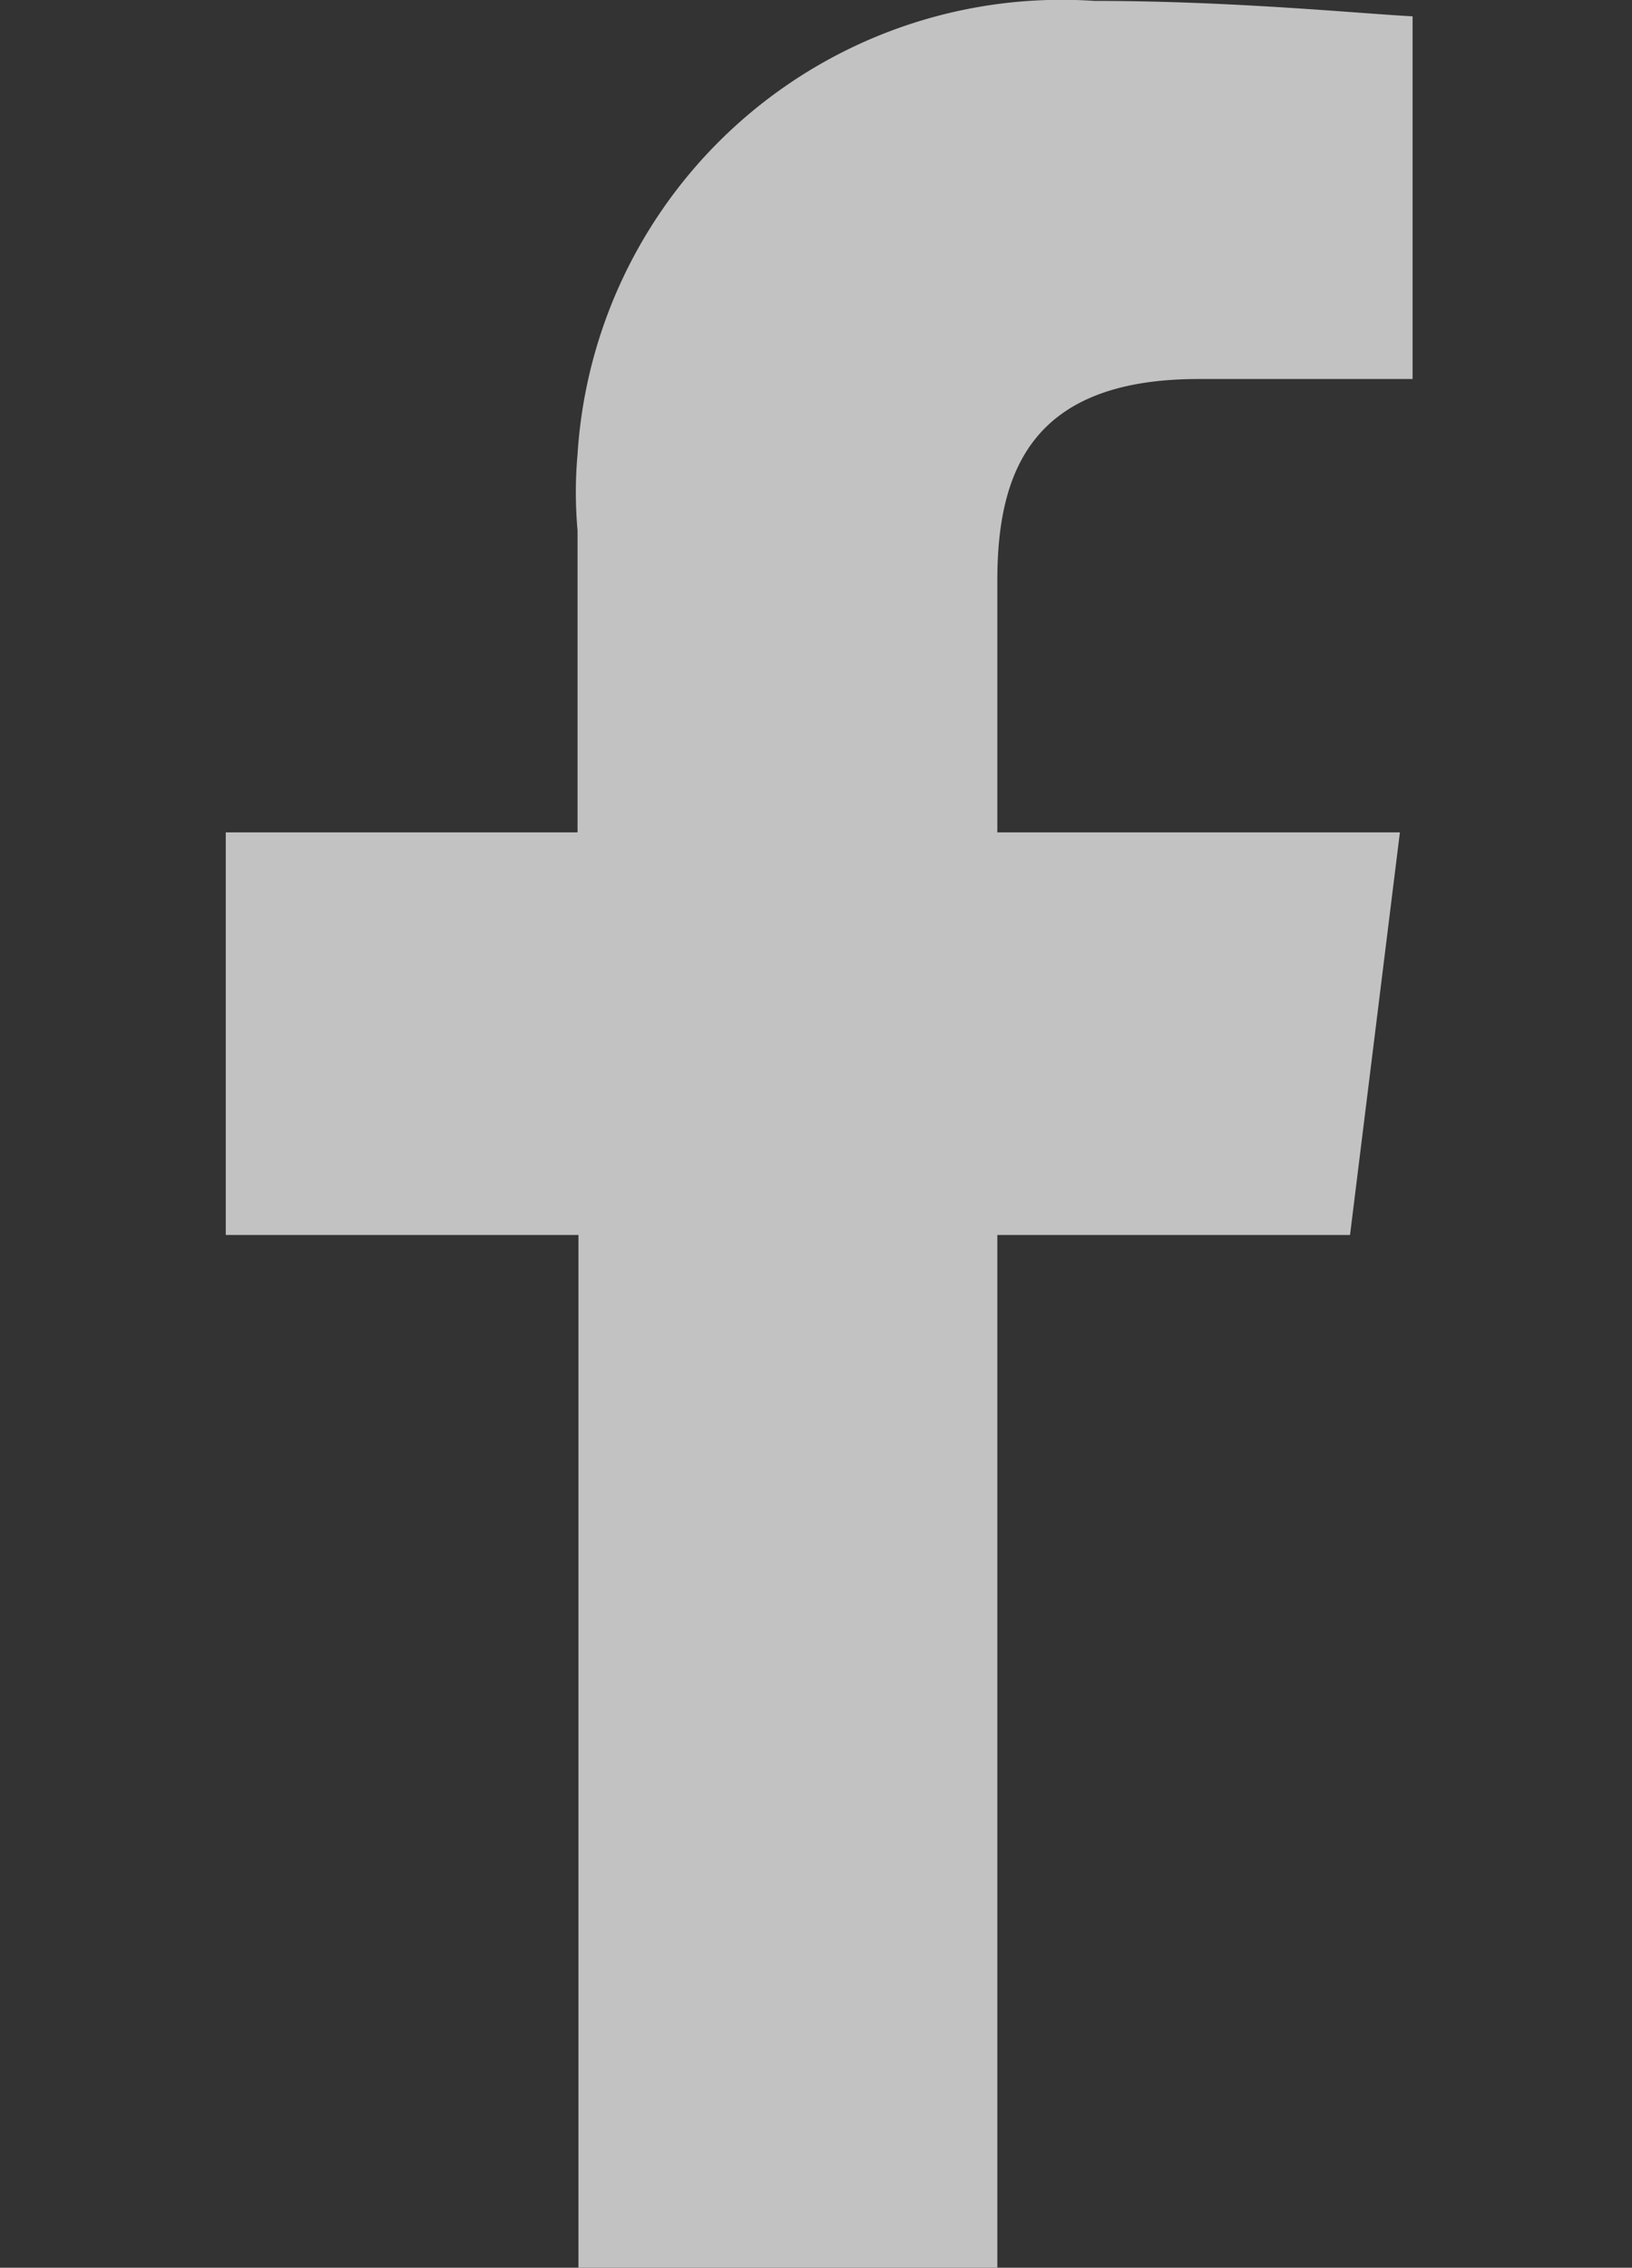
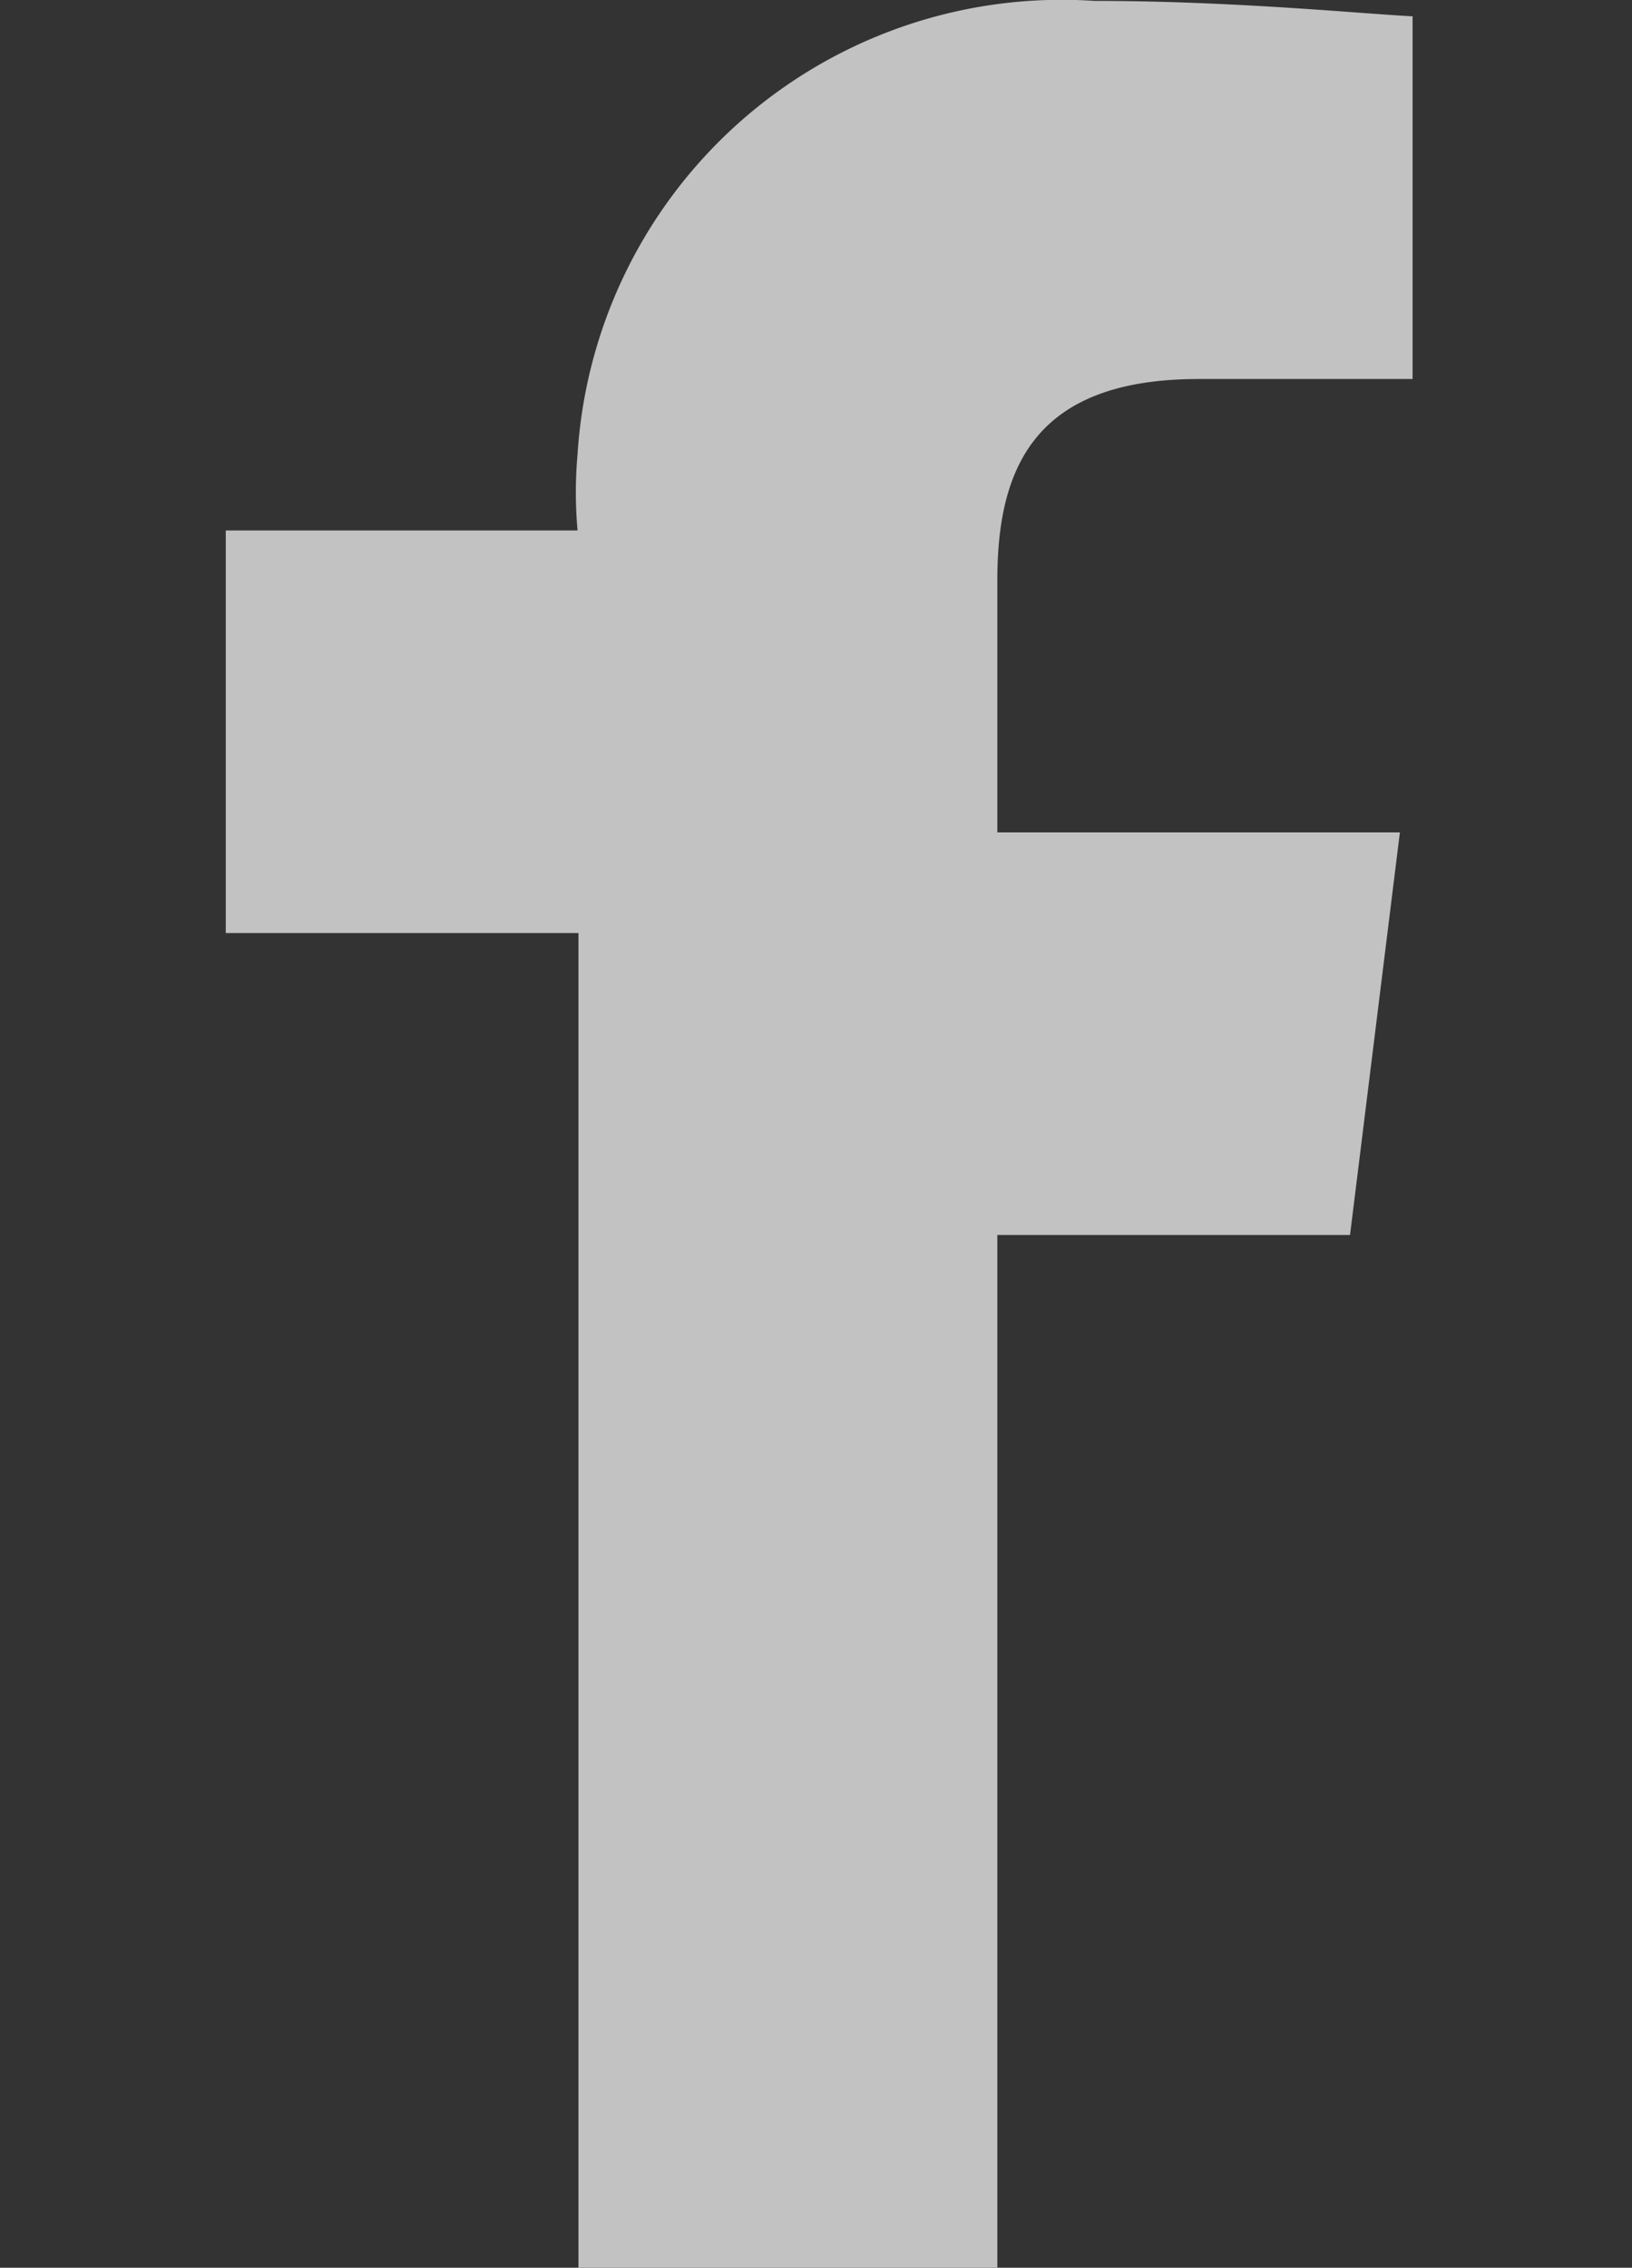
<svg xmlns="http://www.w3.org/2000/svg" id="Ebene_1" data-name="Ebene 1" viewBox="0 0 18 25.01">
  <rect x="0" y="0" width="18" height="25.01" fill="#333333" stroke="none" />
  <defs>
    <style>.cls-1{opacity:0.7;}.cls-2{fill:none;}.cls-3{fill:#fff;}</style>
  </defs>
  <g id="facebook" class="cls-1">
-     <rect id="Rechteck_392" data-name="Rechteck 392" class="cls-2" y="0.01" width="18" height="25" />
-     <path id="Pfad_1" data-name="Pfad 1" class="cls-3" d="M11,25V13.61h3.89l.55-4.44H11V6.39c0-1.24.41-2.22,2.22-2.22h2.36v-4C15,.14,13.6,0,12.07,0a5.35,5.35,0,0,0-5.7,5,4.71,4.71,0,0,0,0,.84V9.17H2.49v4.44H6.38V25Z" transform="translate(0 0.01)" />
+     <path id="Pfad_1" data-name="Pfad 1" class="cls-3" d="M11,25V13.61h3.89l.55-4.44H11V6.39c0-1.24.41-2.22,2.22-2.22h2.36v-4C15,.14,13.6,0,12.07,0a5.35,5.35,0,0,0-5.7,5,4.71,4.71,0,0,0,0,.84H2.49v4.44H6.38V25Z" transform="translate(0 0.01)" />
  </g>
</svg>